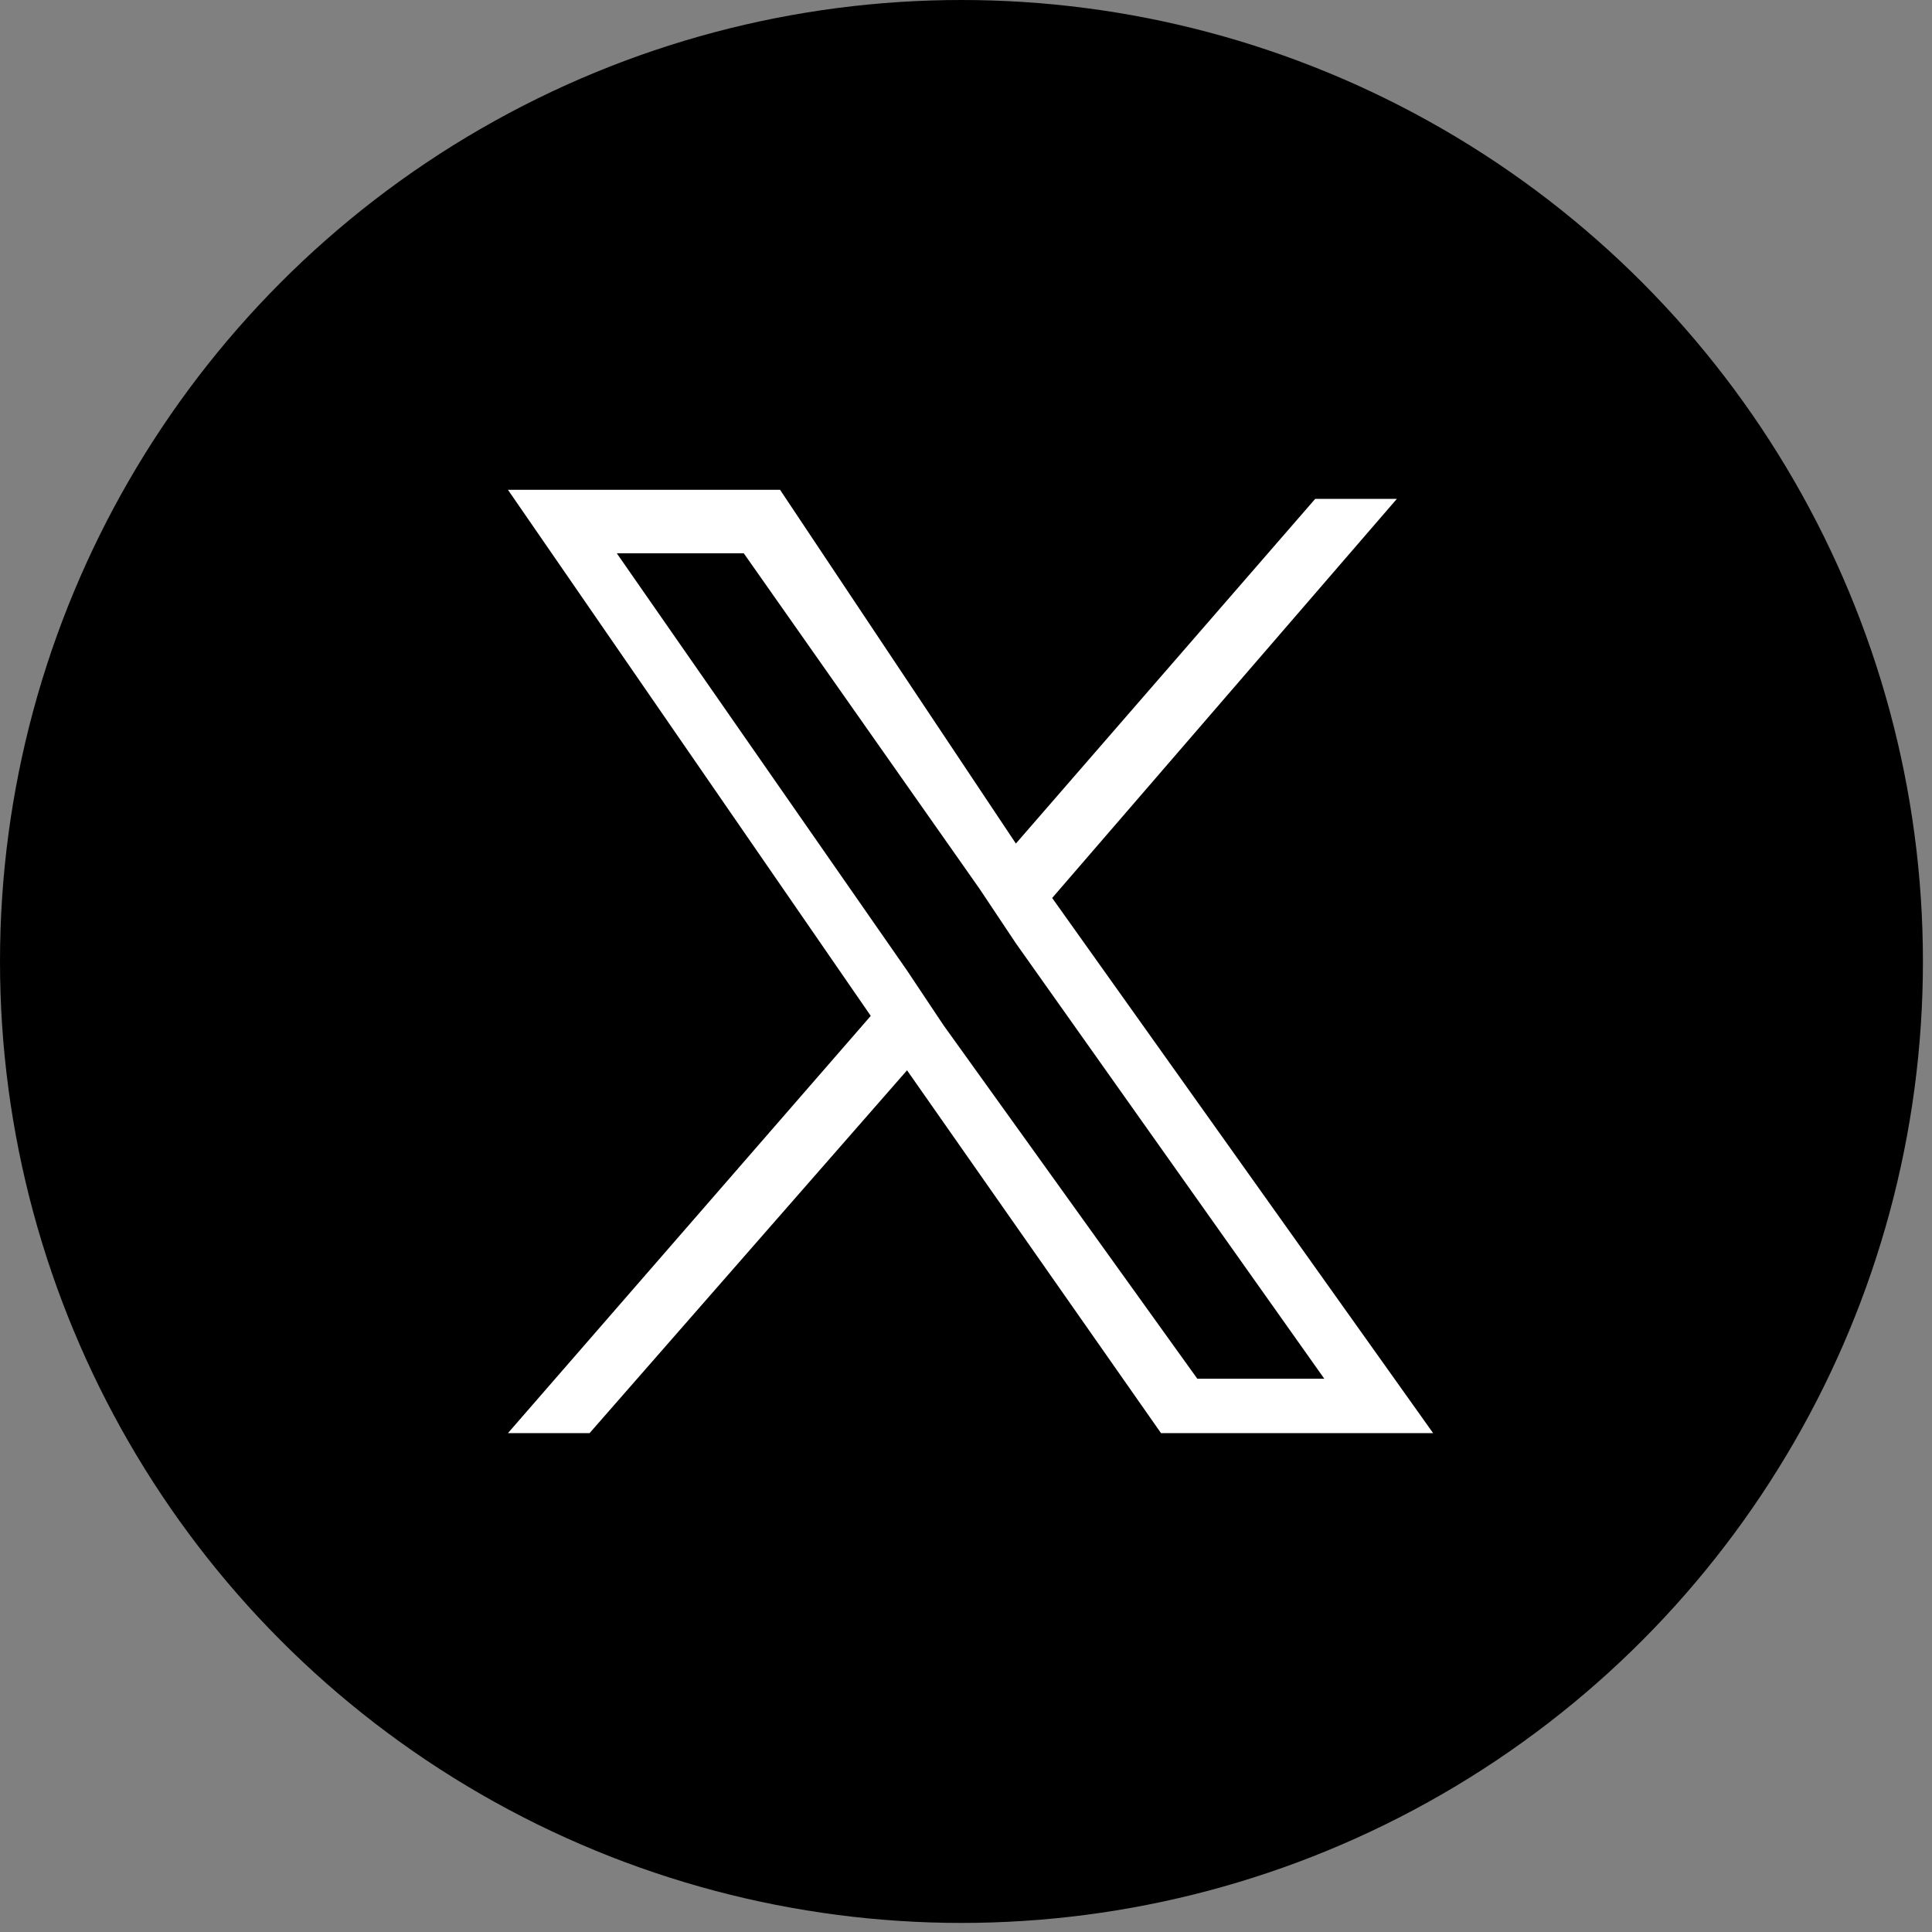
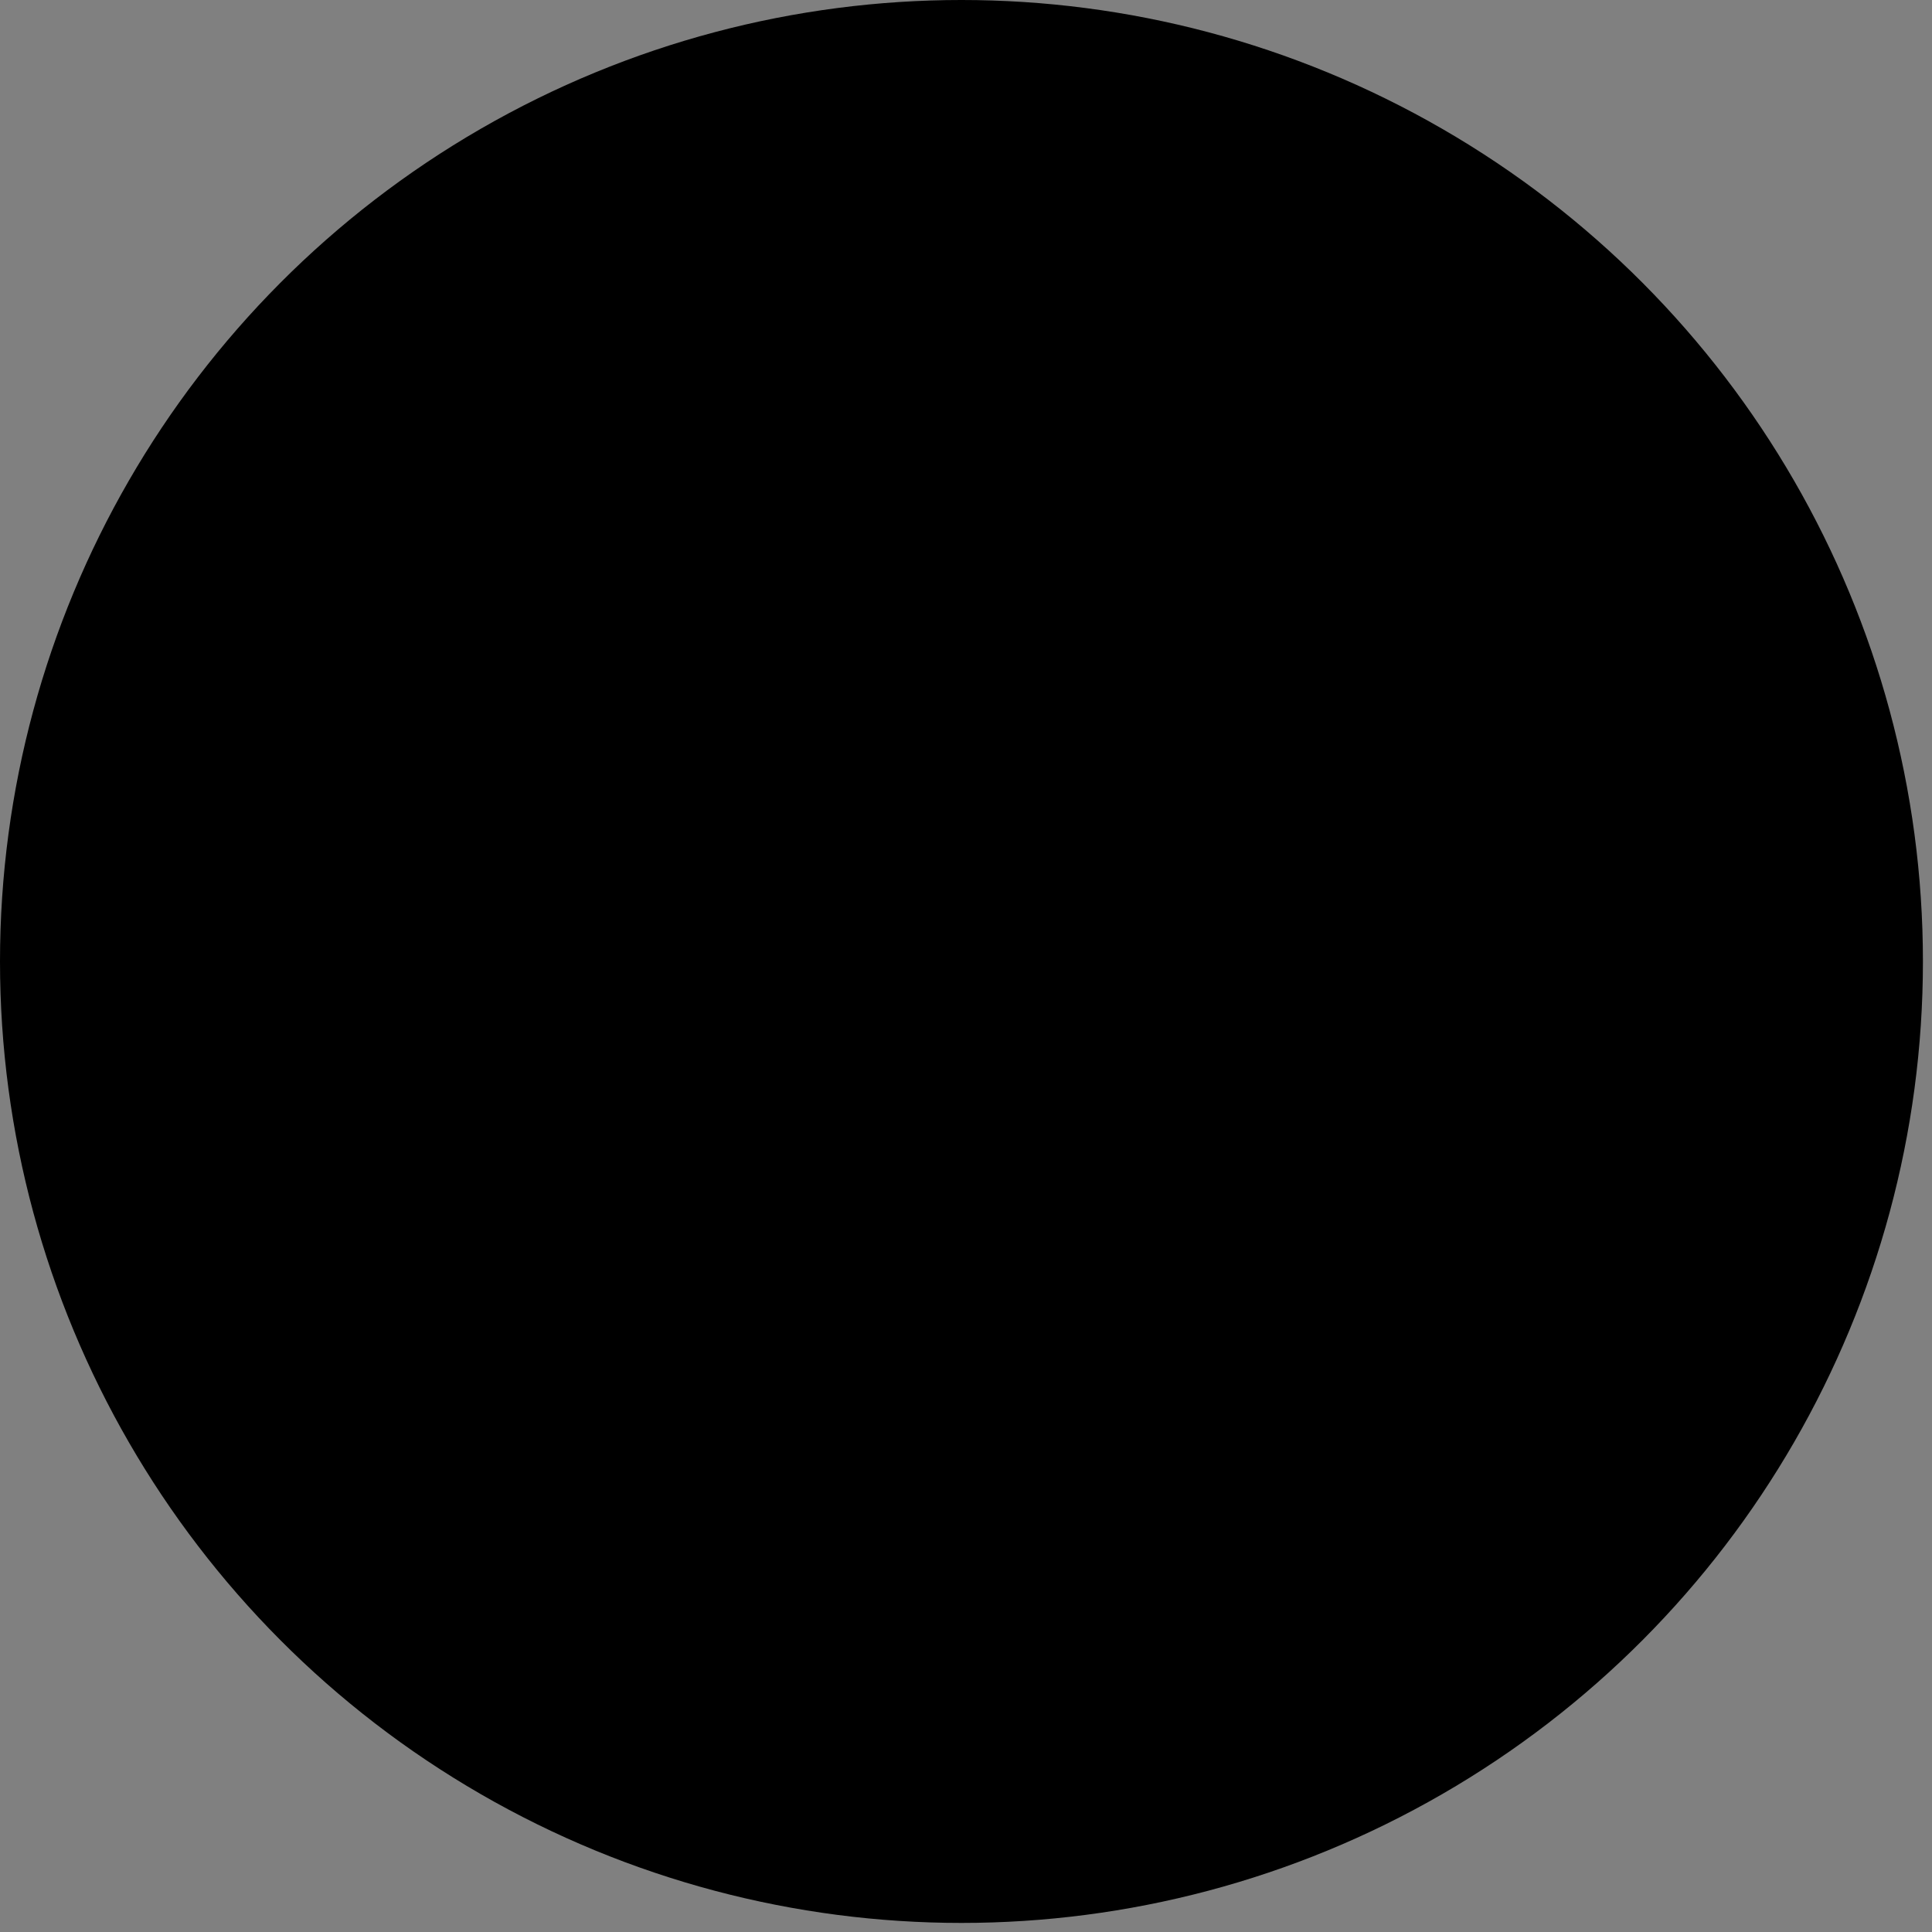
<svg xmlns="http://www.w3.org/2000/svg" version="1.1" id="_イヤー_2" x="0px" y="0px" viewBox="0 0 21.3 21.3" width="21.3px" height="21.3px" style="enable-background:new 0 0 21.3 21.3;" xml:space="preserve">
  <rect x="0" y="0" width="21.3" height="21.3" fill="#808080" stroke="none" />
  <style type="text/css">
	.st0{fill:#FFFFFF;}
</style>
  <g id="_イヤー_1-2">
    <g>
      <circle cx="10.6" cy="10.6" r="10.6" />
    </g>
  </g>
-   <path class="st0" d="M11.6,9.9l3.8-4.4h-0.9l-3.3,3.8L8.6,5.4h-3l4,5.8l-4,4.6h0.9l3.5-4l2.8,4h3L11.6,9.9L11.6,9.9z M10.4,11.3  L10,10.7L6.8,6.1h1.4l2.6,3.7l0.4,0.6l3.4,4.8h-1.4L10.4,11.3L10.4,11.3z" />
</svg>